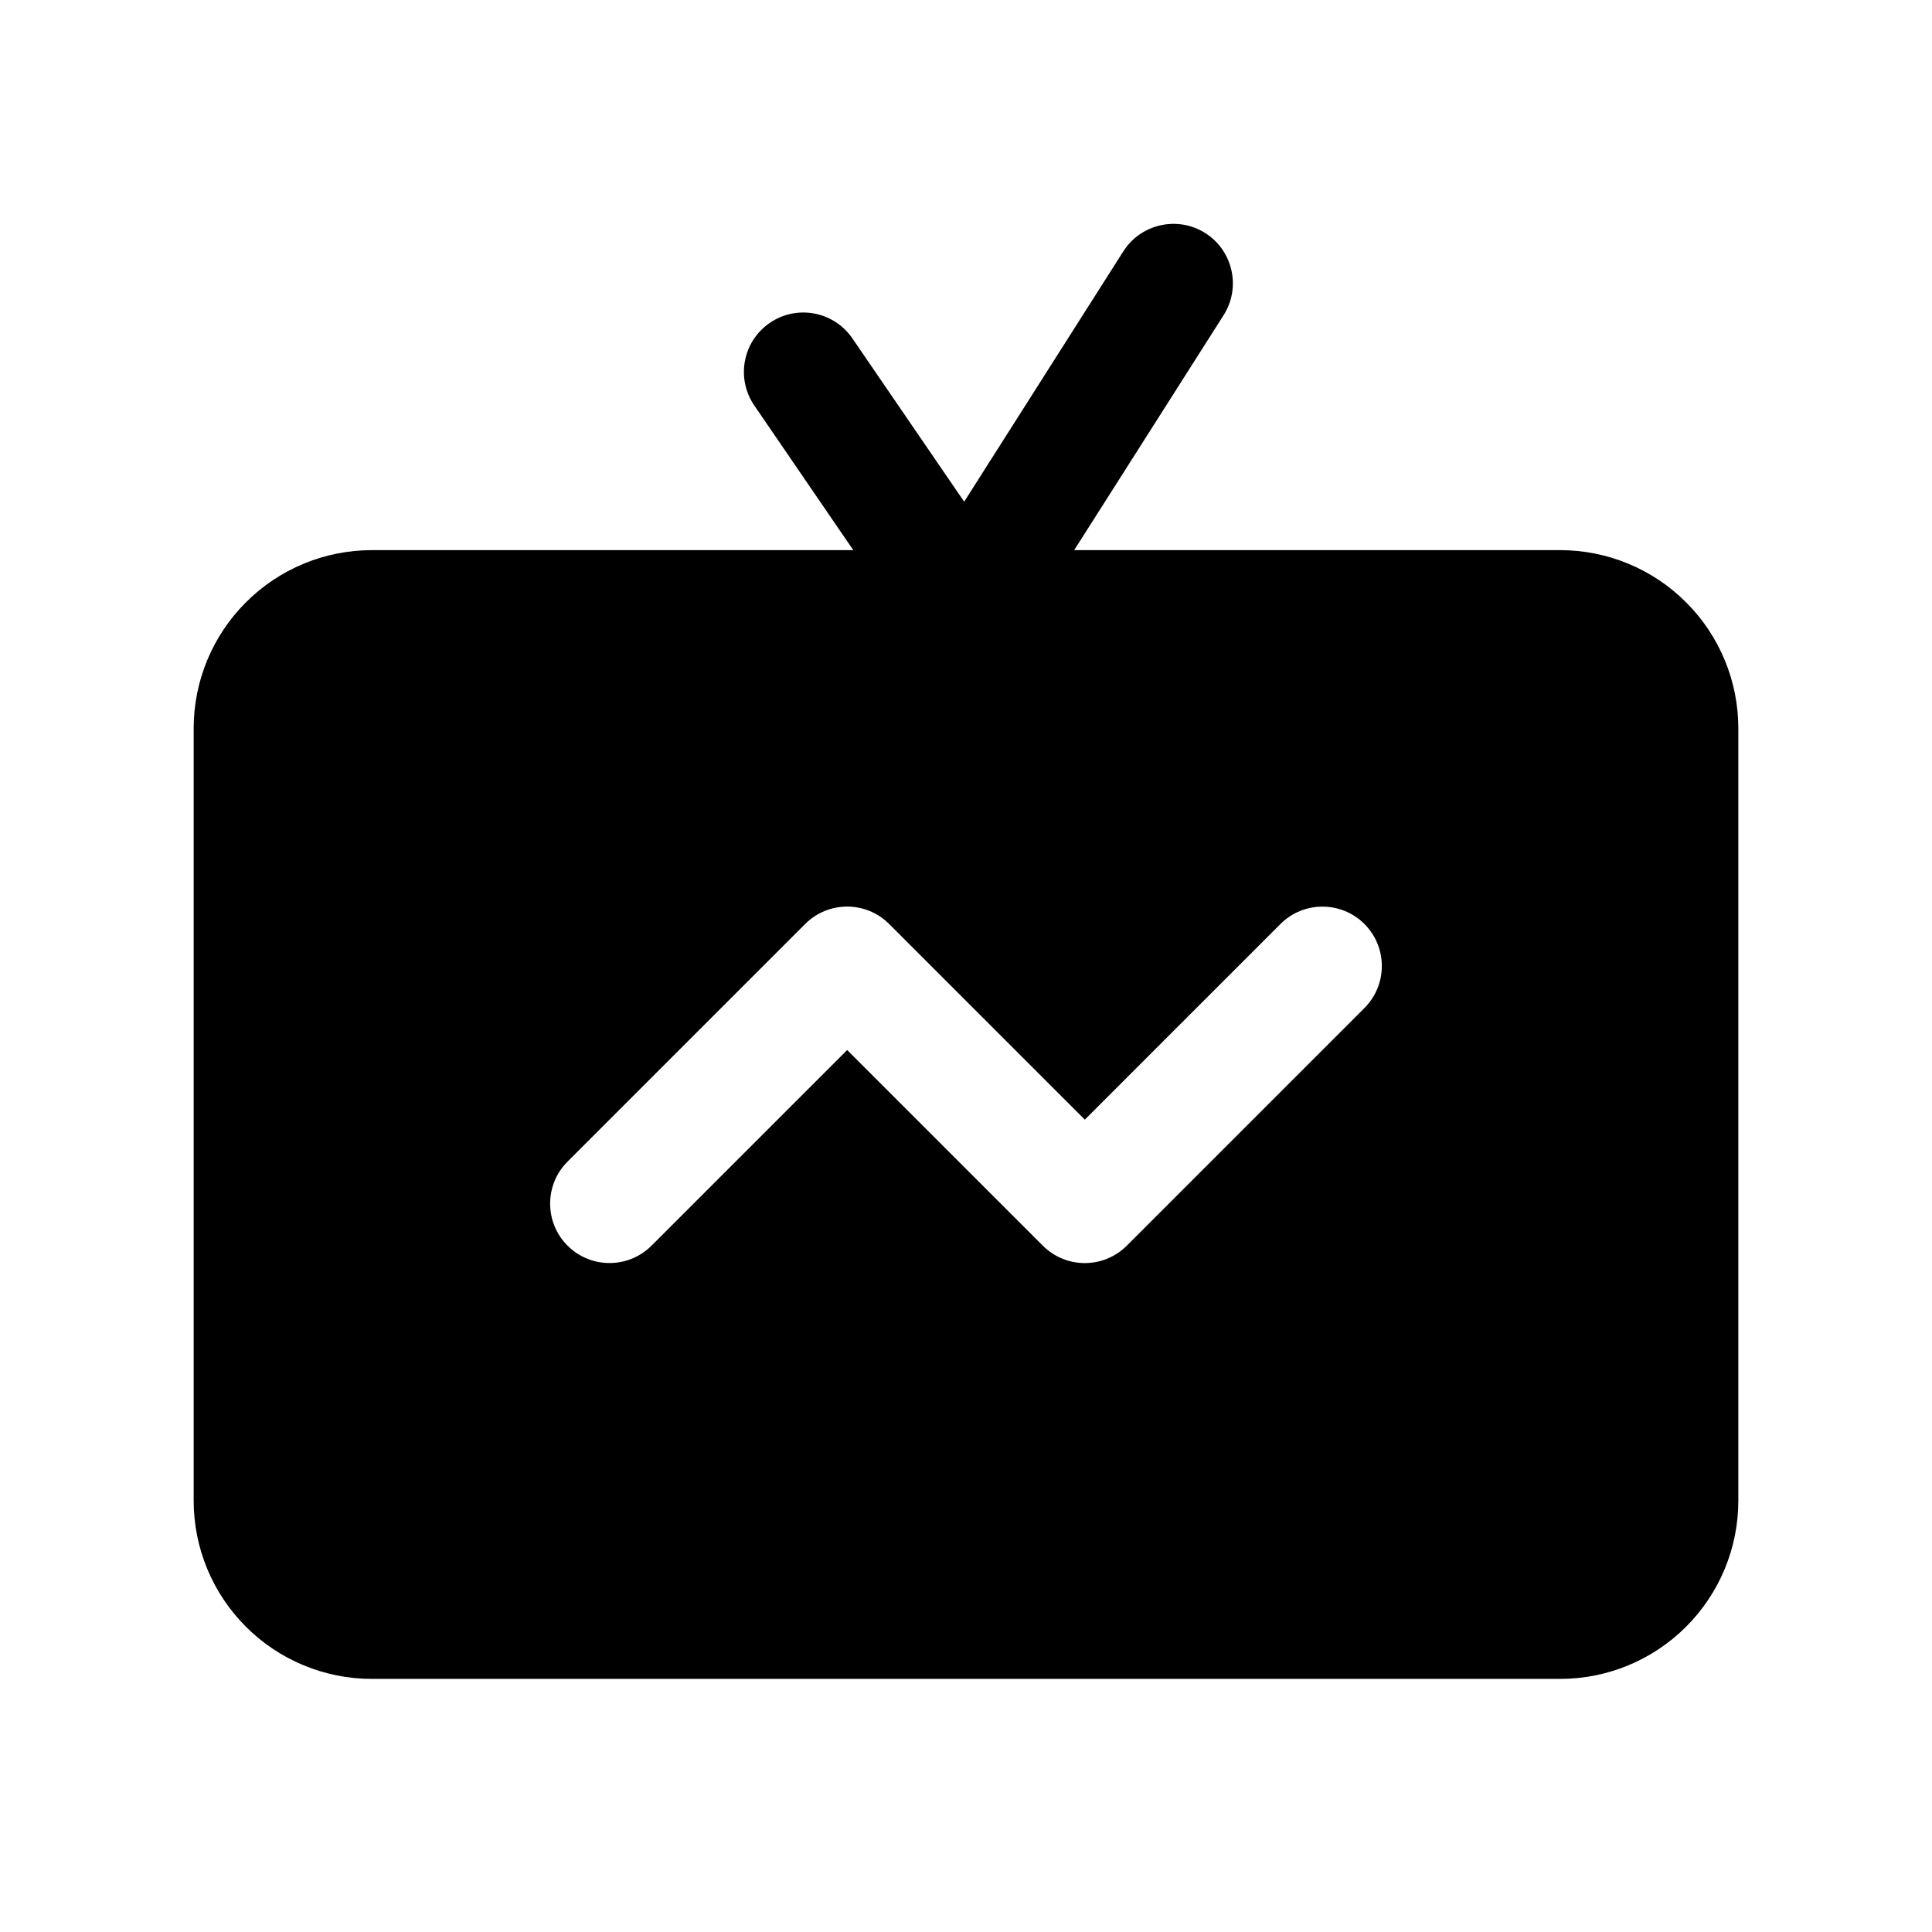
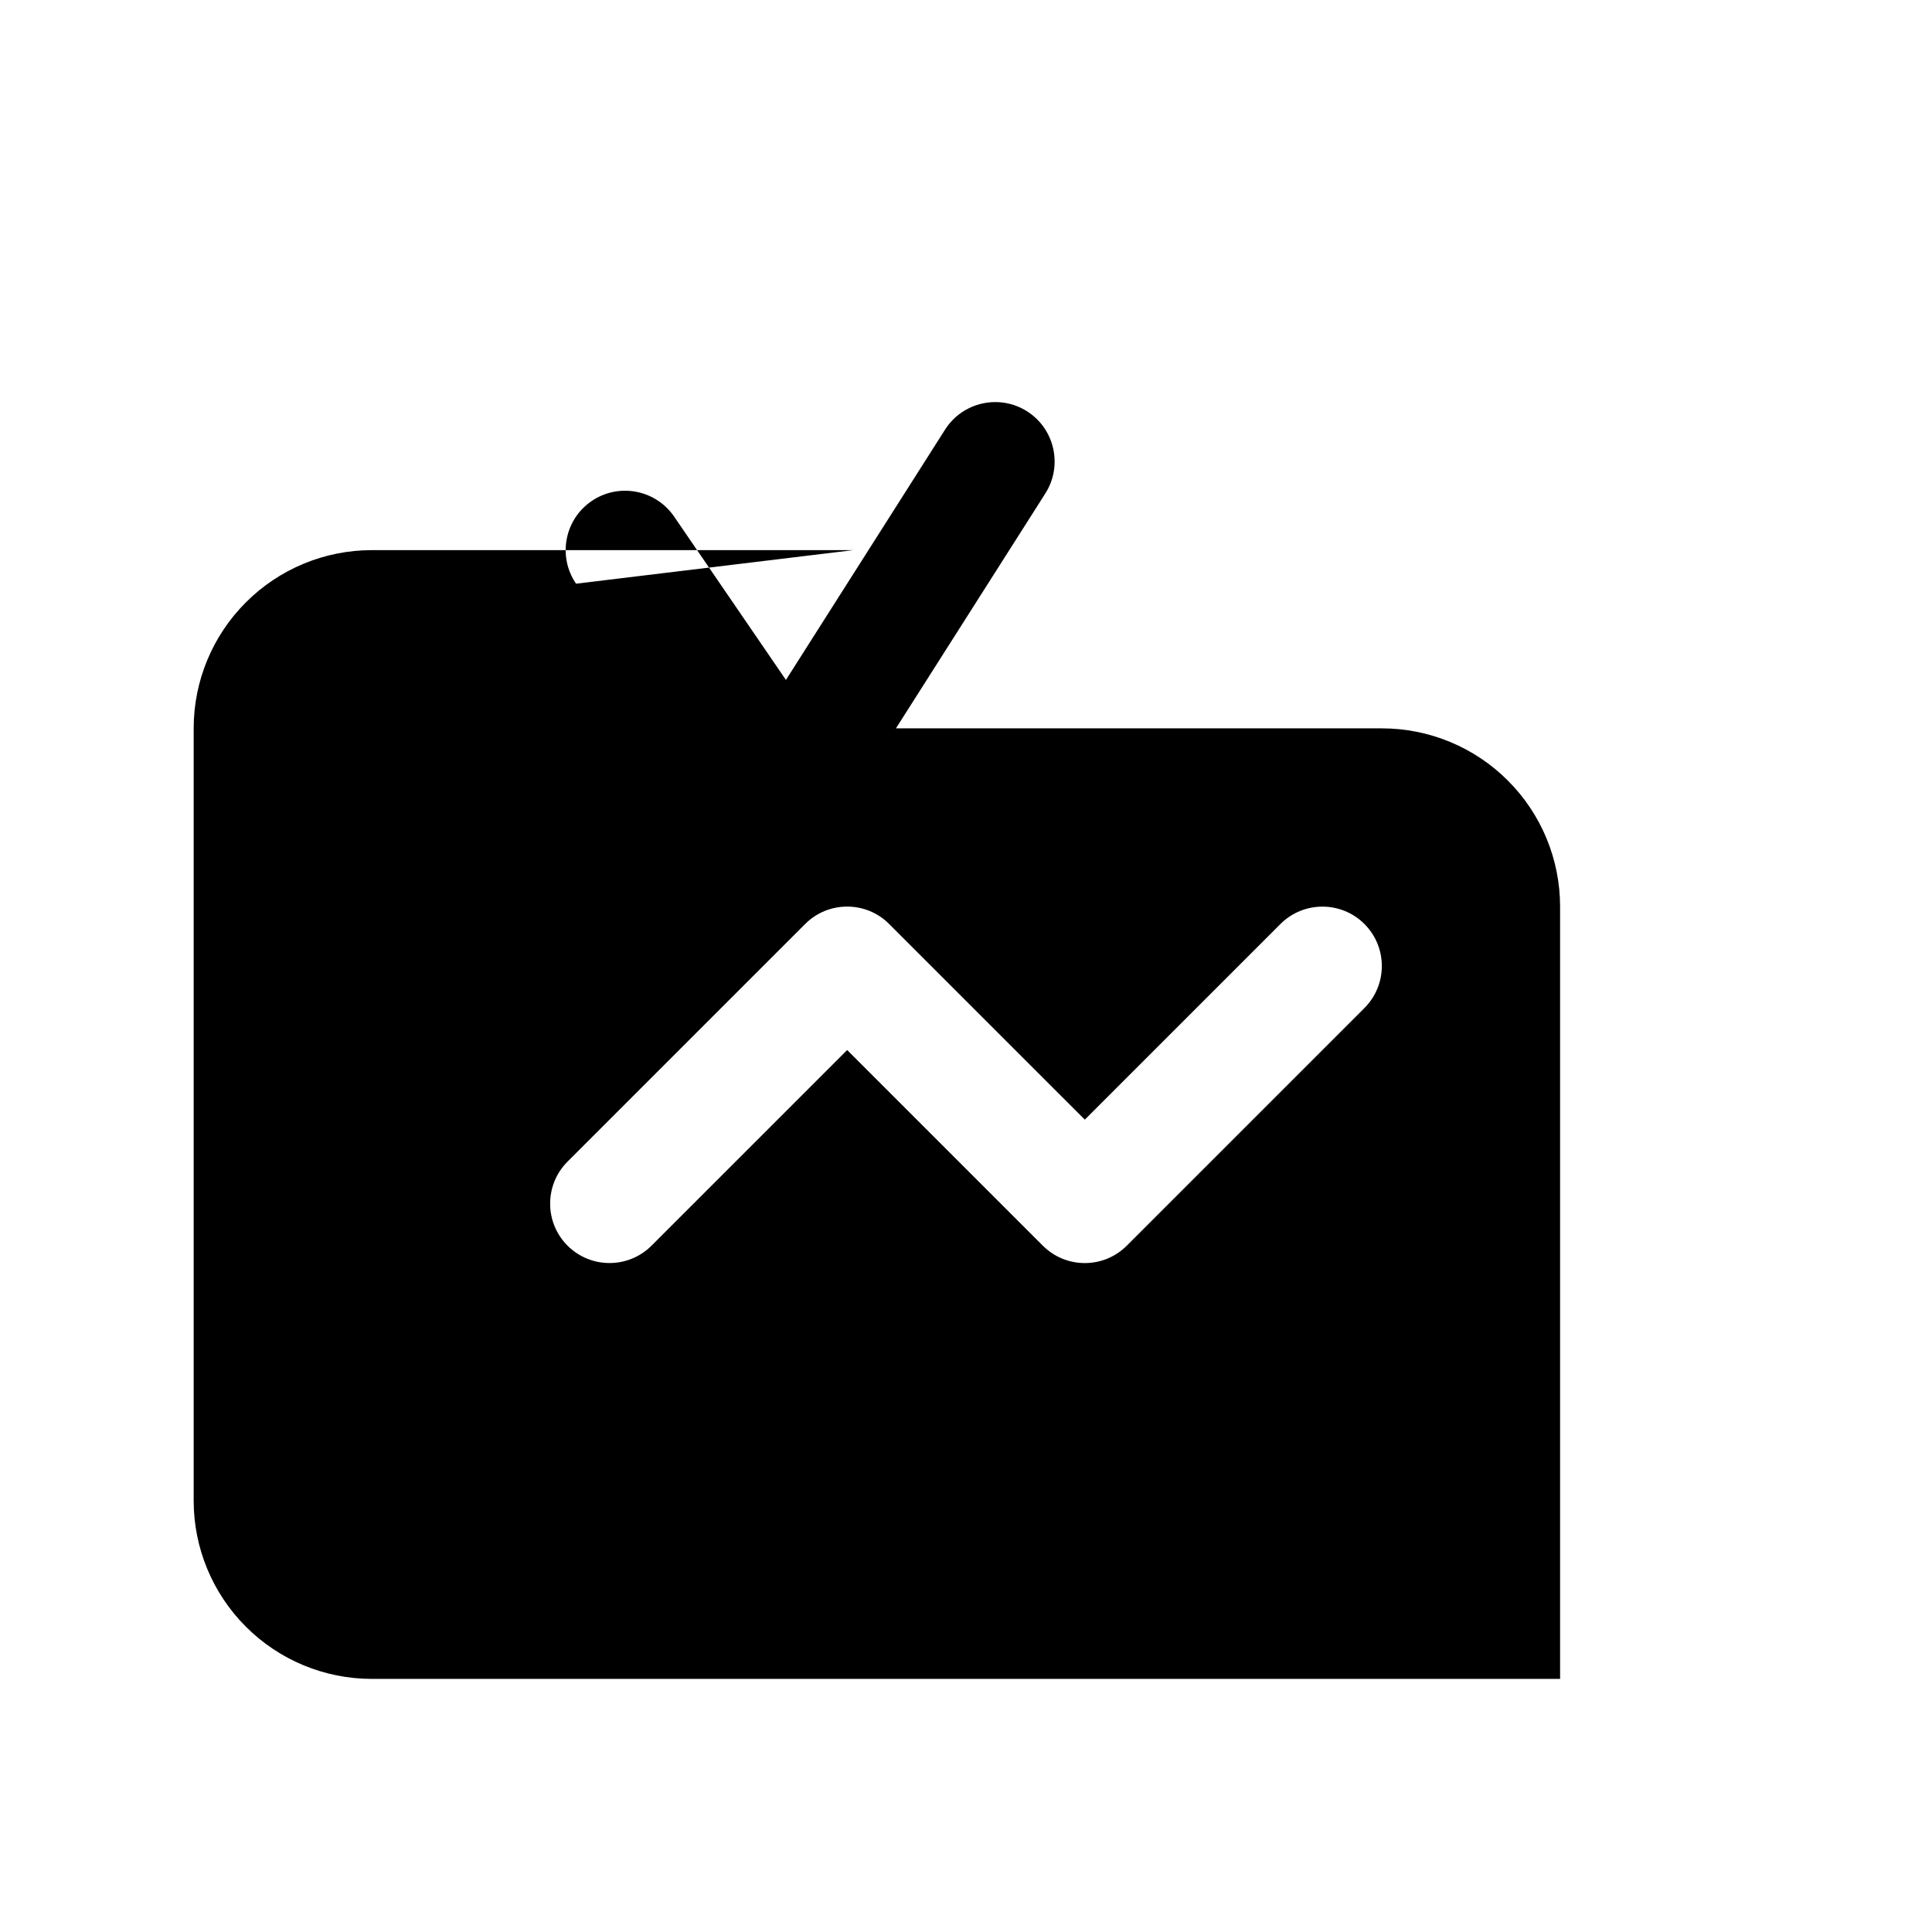
<svg xmlns="http://www.w3.org/2000/svg" fill="#000000" width="800px" height="800px" version="1.1" viewBox="144 144 512 512">
-   <path d="m370.13 289.79h-127.57c-12.531 0-24.547 4.977-33.395 13.84-8.863 8.848-13.84 20.859-13.84 33.395v204.67c0 12.531 4.977 24.543 13.84 33.395 8.848 8.863 20.863 13.836 33.395 13.836h314.88c12.535 0 24.547-4.973 33.395-13.836 8.863-8.852 13.84-20.863 13.84-33.395v-204.67c0-12.535-4.977-24.547-13.84-33.395-8.848-8.863-20.859-13.84-33.395-13.84h-128.77l39.598-62.266c4.66-7.336 2.488-17.082-4.836-21.742-7.336-4.66-17.082-2.488-21.742 4.832l-42.176 66.344-29.633-43.293c-4.91-7.164-14.719-9.008-21.883-4.094-7.18 4.91-9.004 14.703-4.109 21.883zm-53.469 184.32 51.848-51.844 51.844 51.844c6.141 6.156 16.121 6.156 22.262 0l62.977-62.977c6.141-6.141 6.141-16.121 0-22.262-6.141-6.141-16.121-6.141-22.262 0l-51.844 51.844-51.848-51.844c-6.141-6.156-16.121-6.156-22.262 0l-62.977 62.977c-6.141 6.141-6.141 16.121 0 22.262s16.121 6.141 22.262 0z" fill-rule="evenodd" />
+   <path d="m370.13 289.79h-127.57c-12.531 0-24.547 4.977-33.395 13.84-8.863 8.848-13.84 20.859-13.84 33.395v204.67c0 12.531 4.977 24.543 13.84 33.395 8.848 8.863 20.863 13.836 33.395 13.836h314.88v-204.67c0-12.535-4.977-24.547-13.84-33.395-8.848-8.863-20.859-13.84-33.395-13.84h-128.77l39.598-62.266c4.66-7.336 2.488-17.082-4.836-21.742-7.336-4.66-17.082-2.488-21.742 4.832l-42.176 66.344-29.633-43.293c-4.91-7.164-14.719-9.008-21.883-4.094-7.18 4.91-9.004 14.703-4.109 21.883zm-53.469 184.32 51.848-51.844 51.844 51.844c6.141 6.156 16.121 6.156 22.262 0l62.977-62.977c6.141-6.141 6.141-16.121 0-22.262-6.141-6.141-16.121-6.141-22.262 0l-51.844 51.844-51.848-51.844c-6.141-6.156-16.121-6.156-22.262 0l-62.977 62.977c-6.141 6.141-6.141 16.121 0 22.262s16.121 6.141 22.262 0z" fill-rule="evenodd" />
</svg>